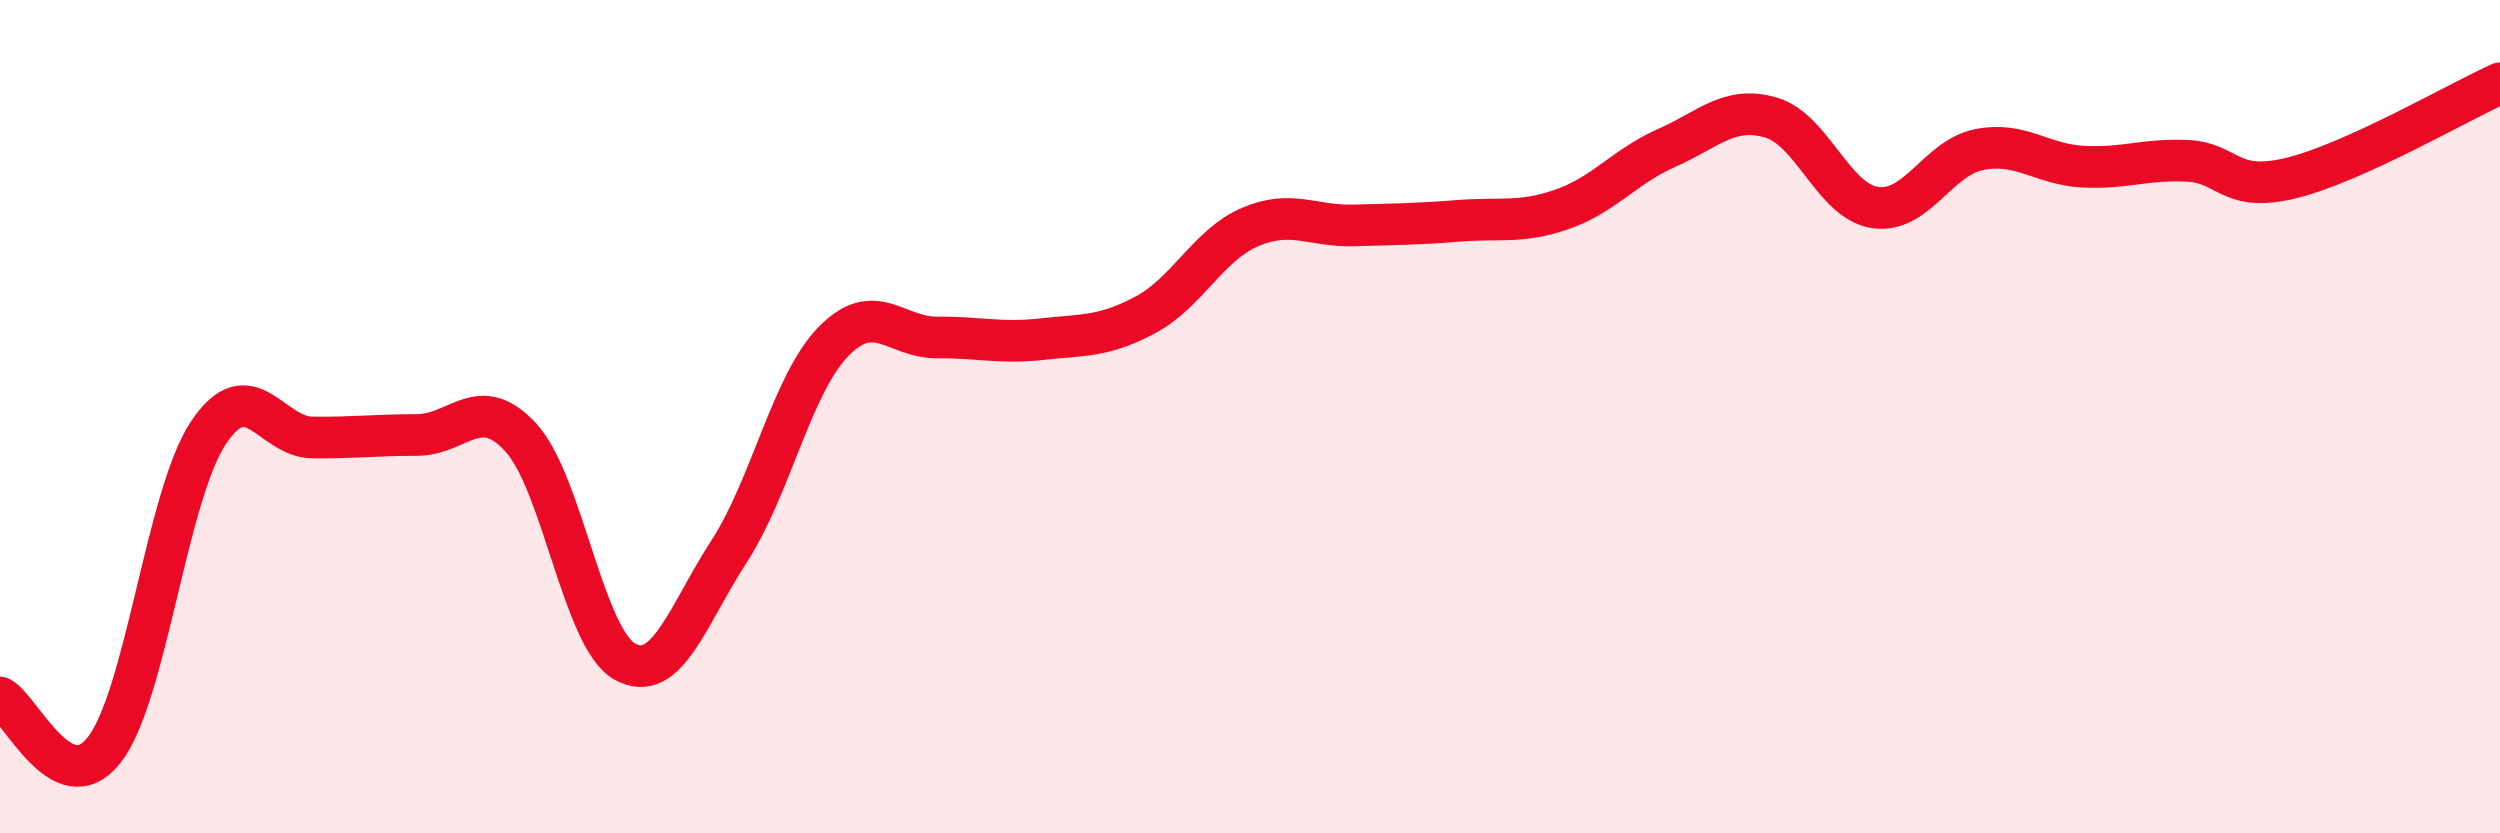
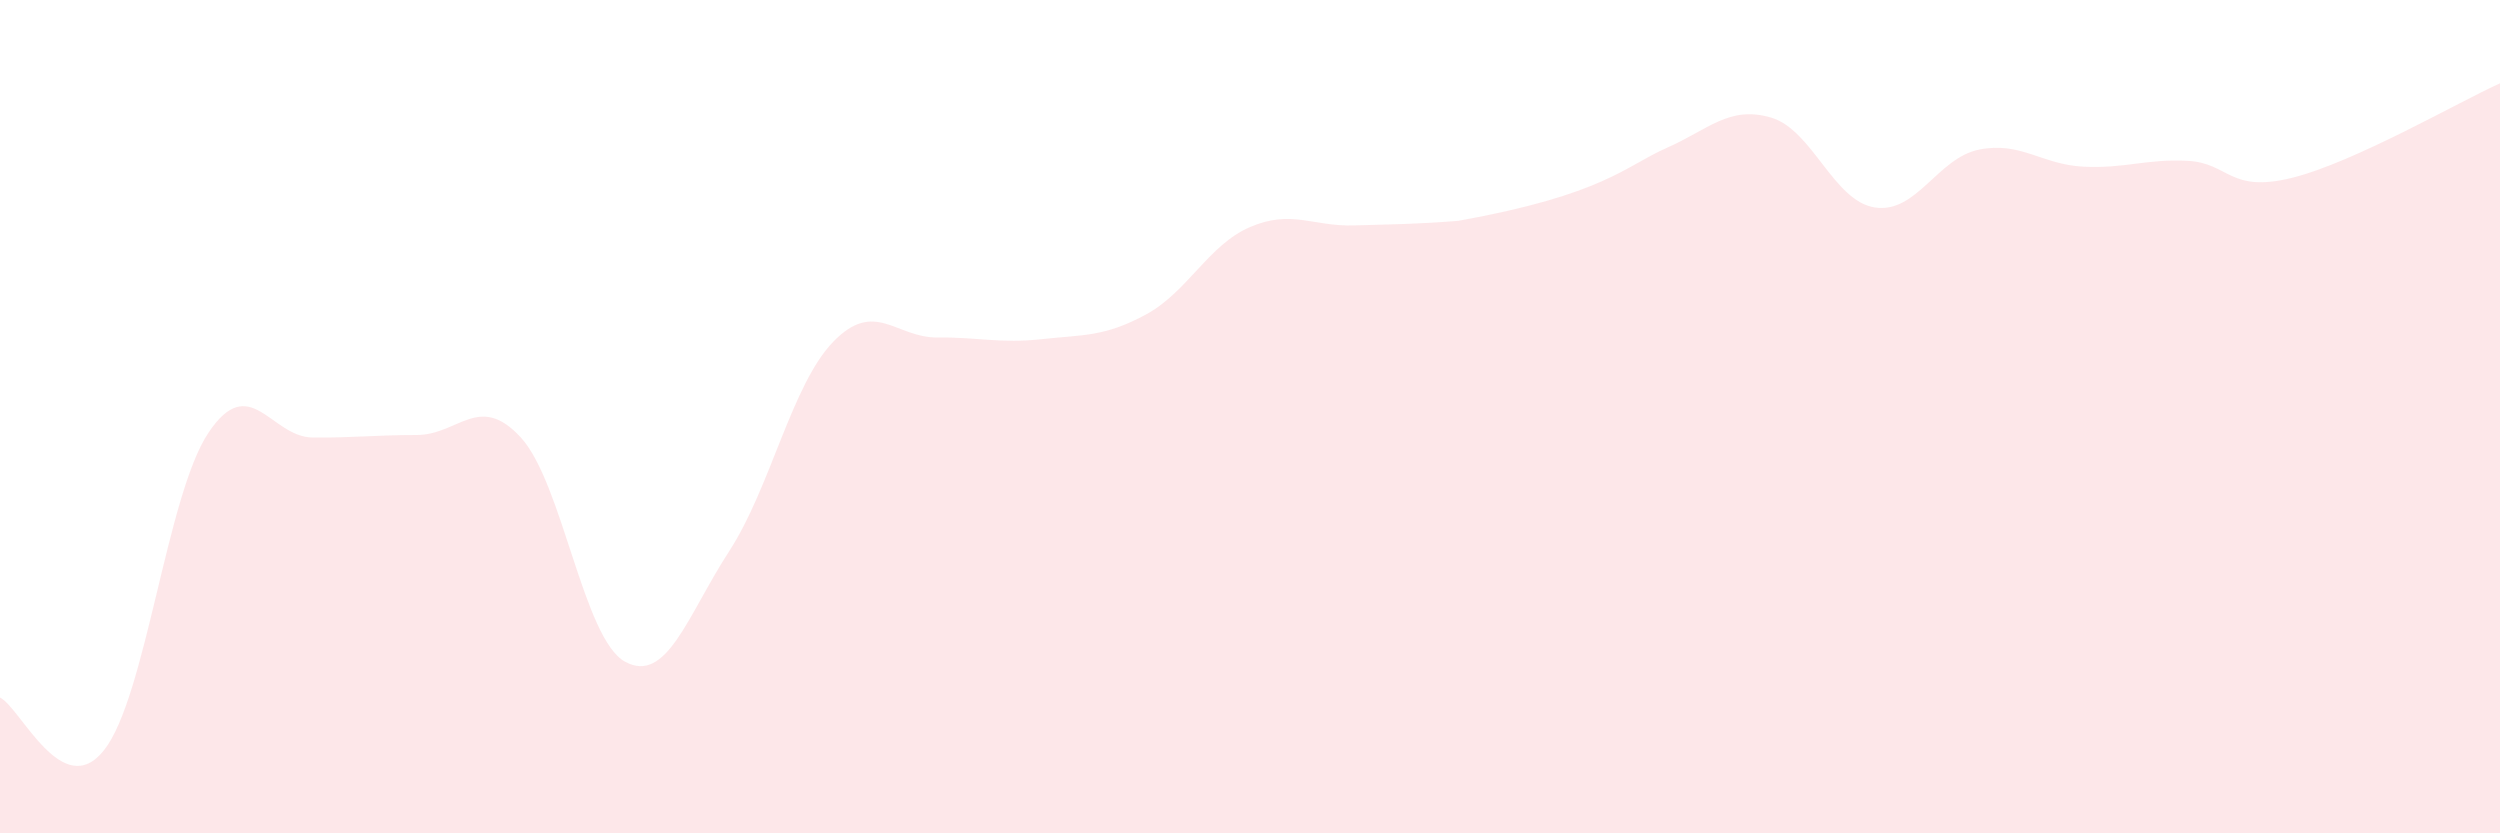
<svg xmlns="http://www.w3.org/2000/svg" width="60" height="20" viewBox="0 0 60 20">
-   <path d="M 0,16.74 C 0.5,16.99 1.5,19.27 2.5,18 C 3.5,16.73 4,11.89 5,10.39 C 6,8.89 6.5,10.49 7.5,10.5 C 8.5,10.51 9,10.44 10,10.44 C 11,10.44 11.5,9.41 12.5,10.5 C 13.5,11.59 14,15.33 15,15.88 C 16,16.43 16.5,14.77 17.5,13.23 C 18.5,11.69 19,9.23 20,8.2 C 21,7.17 21.5,8.11 22.5,8.1 C 23.5,8.09 24,8.25 25,8.14 C 26,8.03 26.5,8.09 27.5,7.55 C 28.5,7.01 29,5.88 30,5.45 C 31,5.02 31.5,5.44 32.5,5.41 C 33.5,5.38 34,5.38 35,5.3 C 36,5.22 36.5,5.37 37.5,5.02 C 38.5,4.67 39,3.99 40,3.55 C 41,3.11 41.5,2.53 42.5,2.82 C 43.5,3.11 44,4.83 45,4.98 C 46,5.13 46.5,3.79 47.5,3.59 C 48.5,3.39 49,3.95 50,4 C 51,4.05 51.5,3.81 52.5,3.86 C 53.5,3.91 53.5,4.64 55,4.27 C 56.5,3.9 59,2.45 60,2L60 20L0 20Z" fill="#EB0A25" opacity="0.1" stroke-linecap="round" stroke-linejoin="round" />
-   <path d="M 0,16.74 C 0.5,16.99 1.5,19.27 2.5,18 C 3.5,16.73 4,11.89 5,10.39 C 6,8.89 6.5,10.49 7.5,10.5 C 8.5,10.51 9,10.44 10,10.44 C 11,10.44 11.5,9.41 12.5,10.5 C 13.5,11.59 14,15.33 15,15.88 C 16,16.43 16.5,14.77 17.5,13.23 C 18.5,11.69 19,9.23 20,8.2 C 21,7.17 21.5,8.11 22.5,8.1 C 23.5,8.09 24,8.25 25,8.14 C 26,8.03 26.5,8.09 27.5,7.55 C 28.5,7.01 29,5.88 30,5.45 C 31,5.02 31.5,5.44 32.5,5.41 C 33.5,5.38 34,5.38 35,5.3 C 36,5.22 36.5,5.37 37.5,5.02 C 38.5,4.67 39,3.99 40,3.55 C 41,3.11 41.5,2.53 42.5,2.82 C 43.5,3.11 44,4.83 45,4.98 C 46,5.13 46.5,3.79 47.5,3.59 C 48.5,3.39 49,3.95 50,4 C 51,4.05 51.5,3.81 52.5,3.86 C 53.5,3.91 53.5,4.64 55,4.27 C 56.5,3.9 59,2.45 60,2" stroke="#EB0A25" stroke-width="1" fill="none" stroke-linecap="round" stroke-linejoin="round" />
+   <path d="M 0,16.74 C 0.5,16.99 1.5,19.27 2.5,18 C 3.5,16.73 4,11.89 5,10.39 C 6,8.89 6.5,10.49 7.5,10.5 C 8.5,10.51 9,10.44 10,10.44 C 11,10.44 11.5,9.41 12.5,10.5 C 13.5,11.59 14,15.33 15,15.88 C 16,16.43 16.5,14.77 17.5,13.23 C 18.5,11.69 19,9.23 20,8.2 C 21,7.17 21.5,8.11 22.5,8.1 C 23.5,8.09 24,8.25 25,8.14 C 26,8.03 26.5,8.09 27.5,7.55 C 28.5,7.01 29,5.88 30,5.45 C 31,5.02 31.5,5.44 32.5,5.41 C 33.5,5.38 34,5.38 35,5.3 C 38.5,4.67 39,3.99 40,3.55 C 41,3.11 41.5,2.53 42.5,2.82 C 43.5,3.11 44,4.83 45,4.98 C 46,5.13 46.5,3.79 47.5,3.59 C 48.5,3.39 49,3.95 50,4 C 51,4.05 51.5,3.81 52.5,3.86 C 53.5,3.91 53.5,4.64 55,4.27 C 56.5,3.9 59,2.45 60,2L60 20L0 20Z" fill="#EB0A25" opacity="0.1" stroke-linecap="round" stroke-linejoin="round" />
</svg>